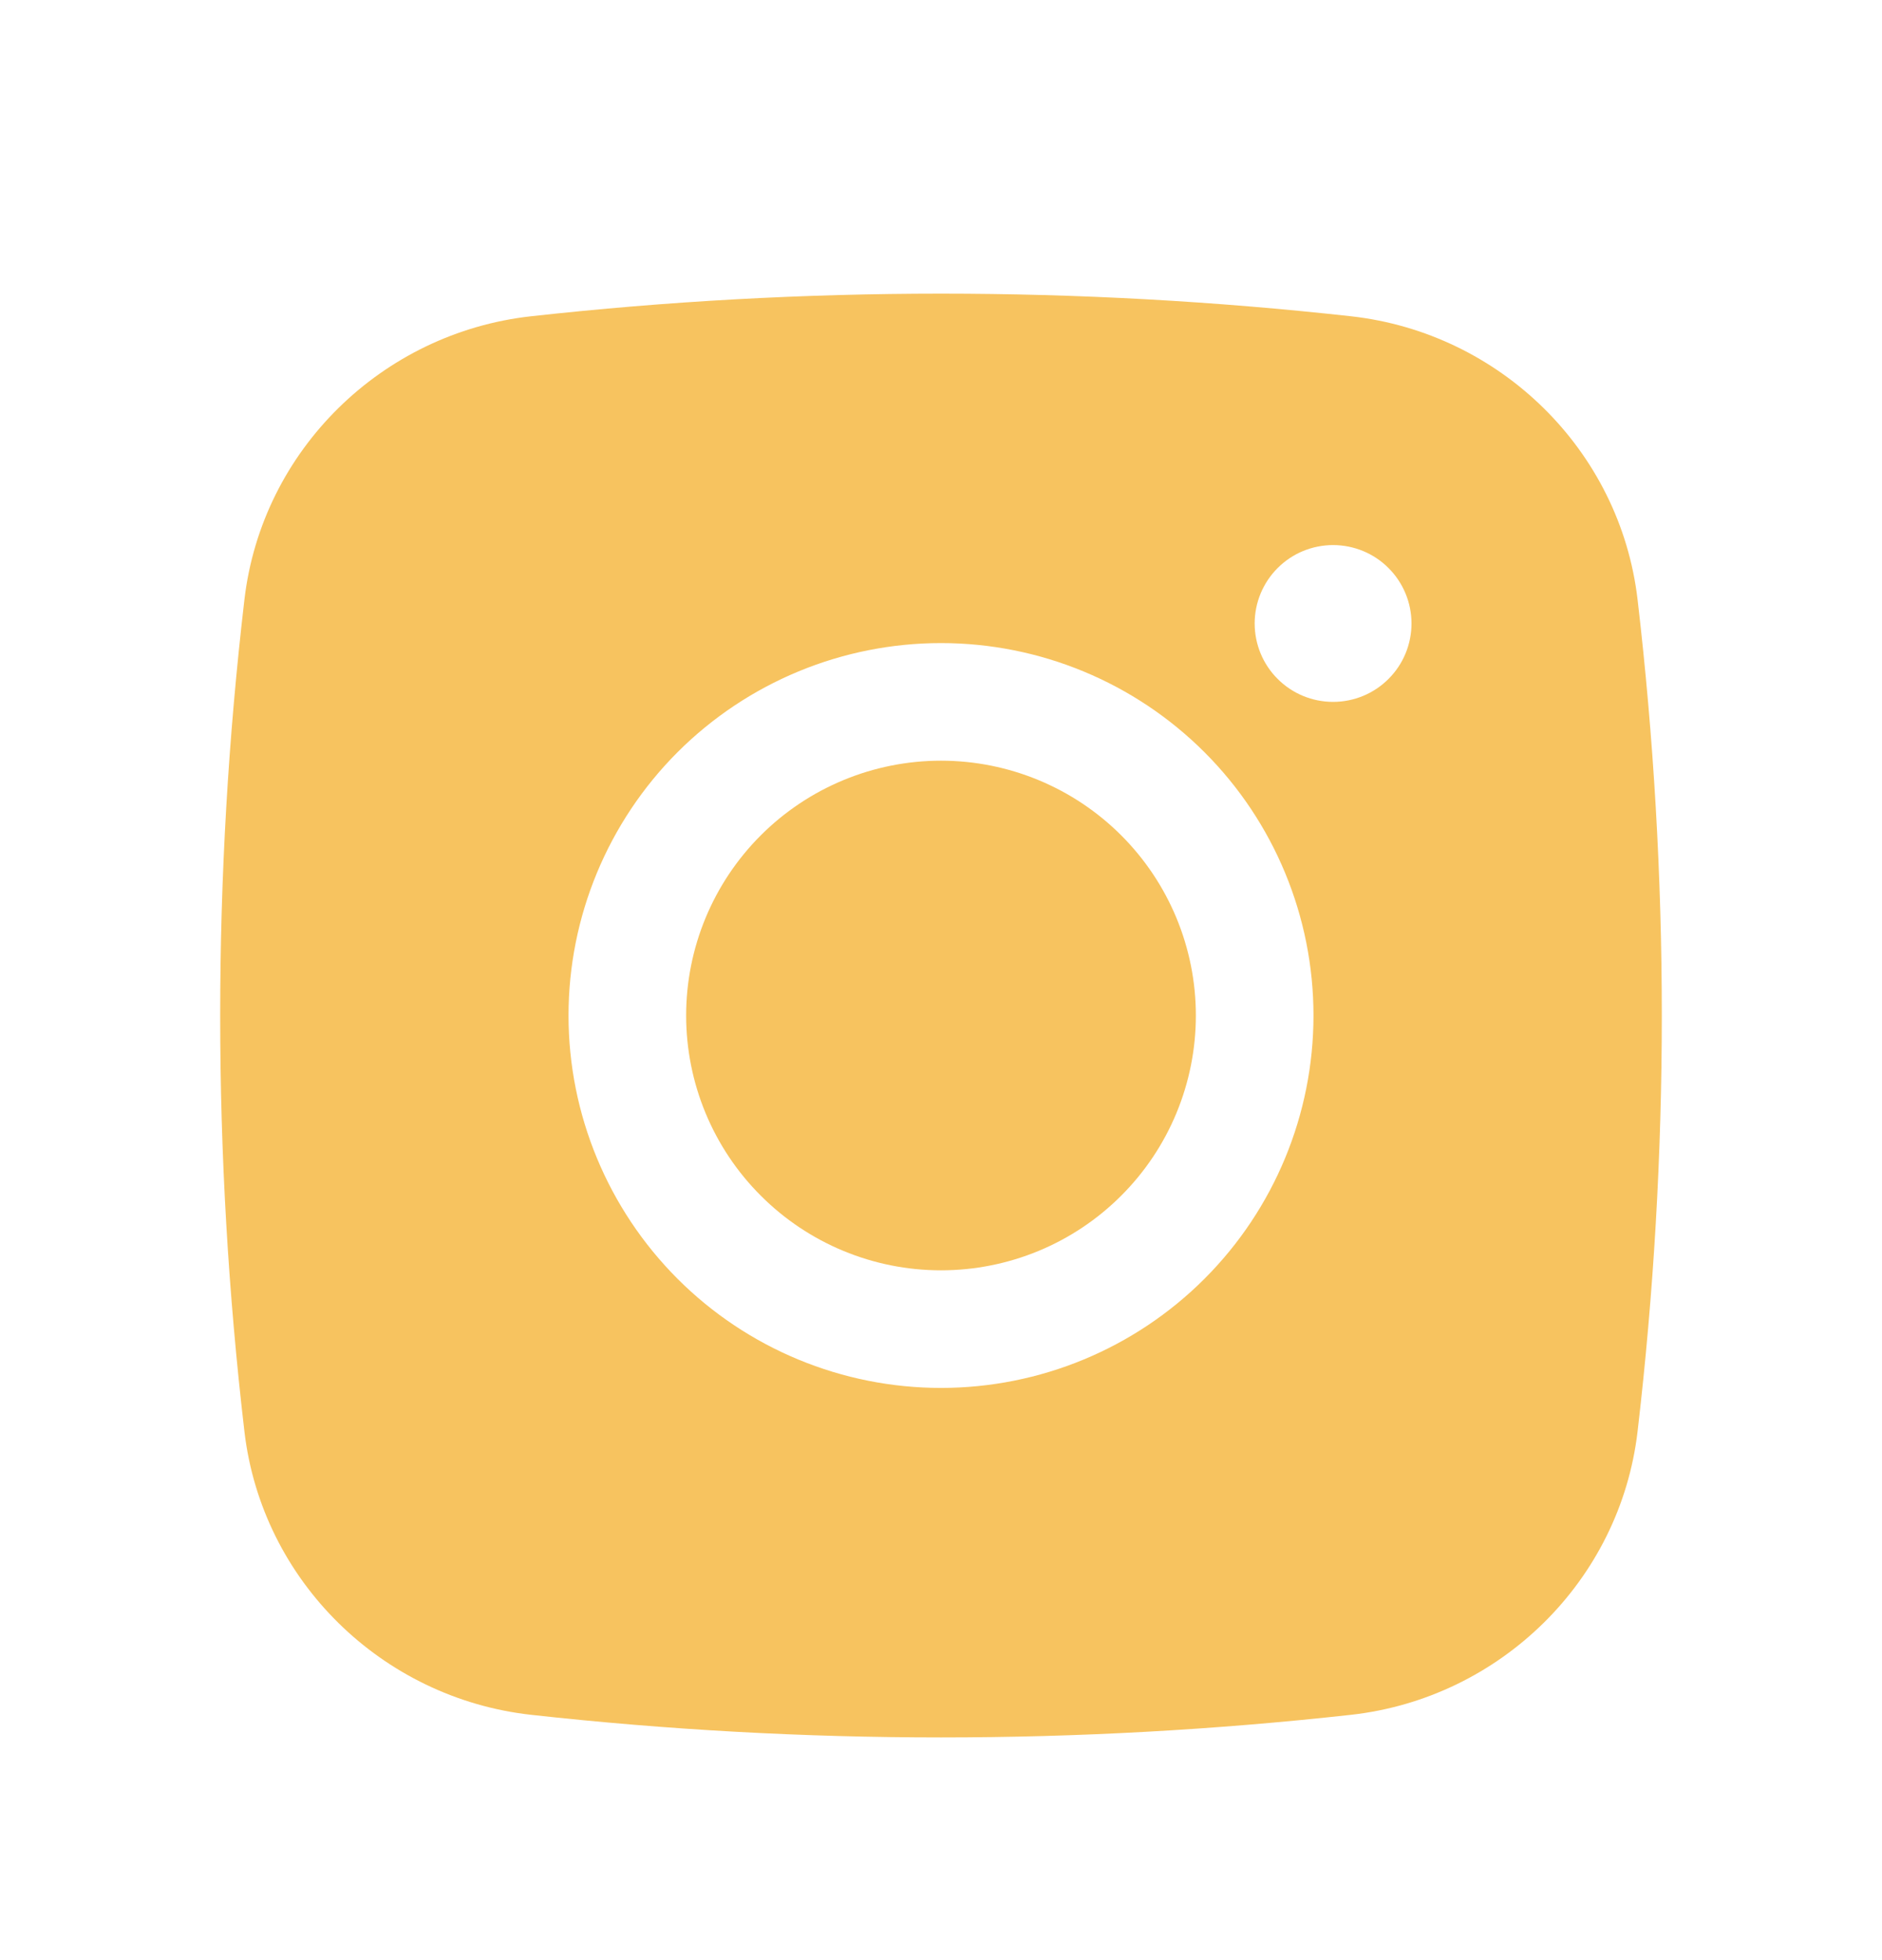
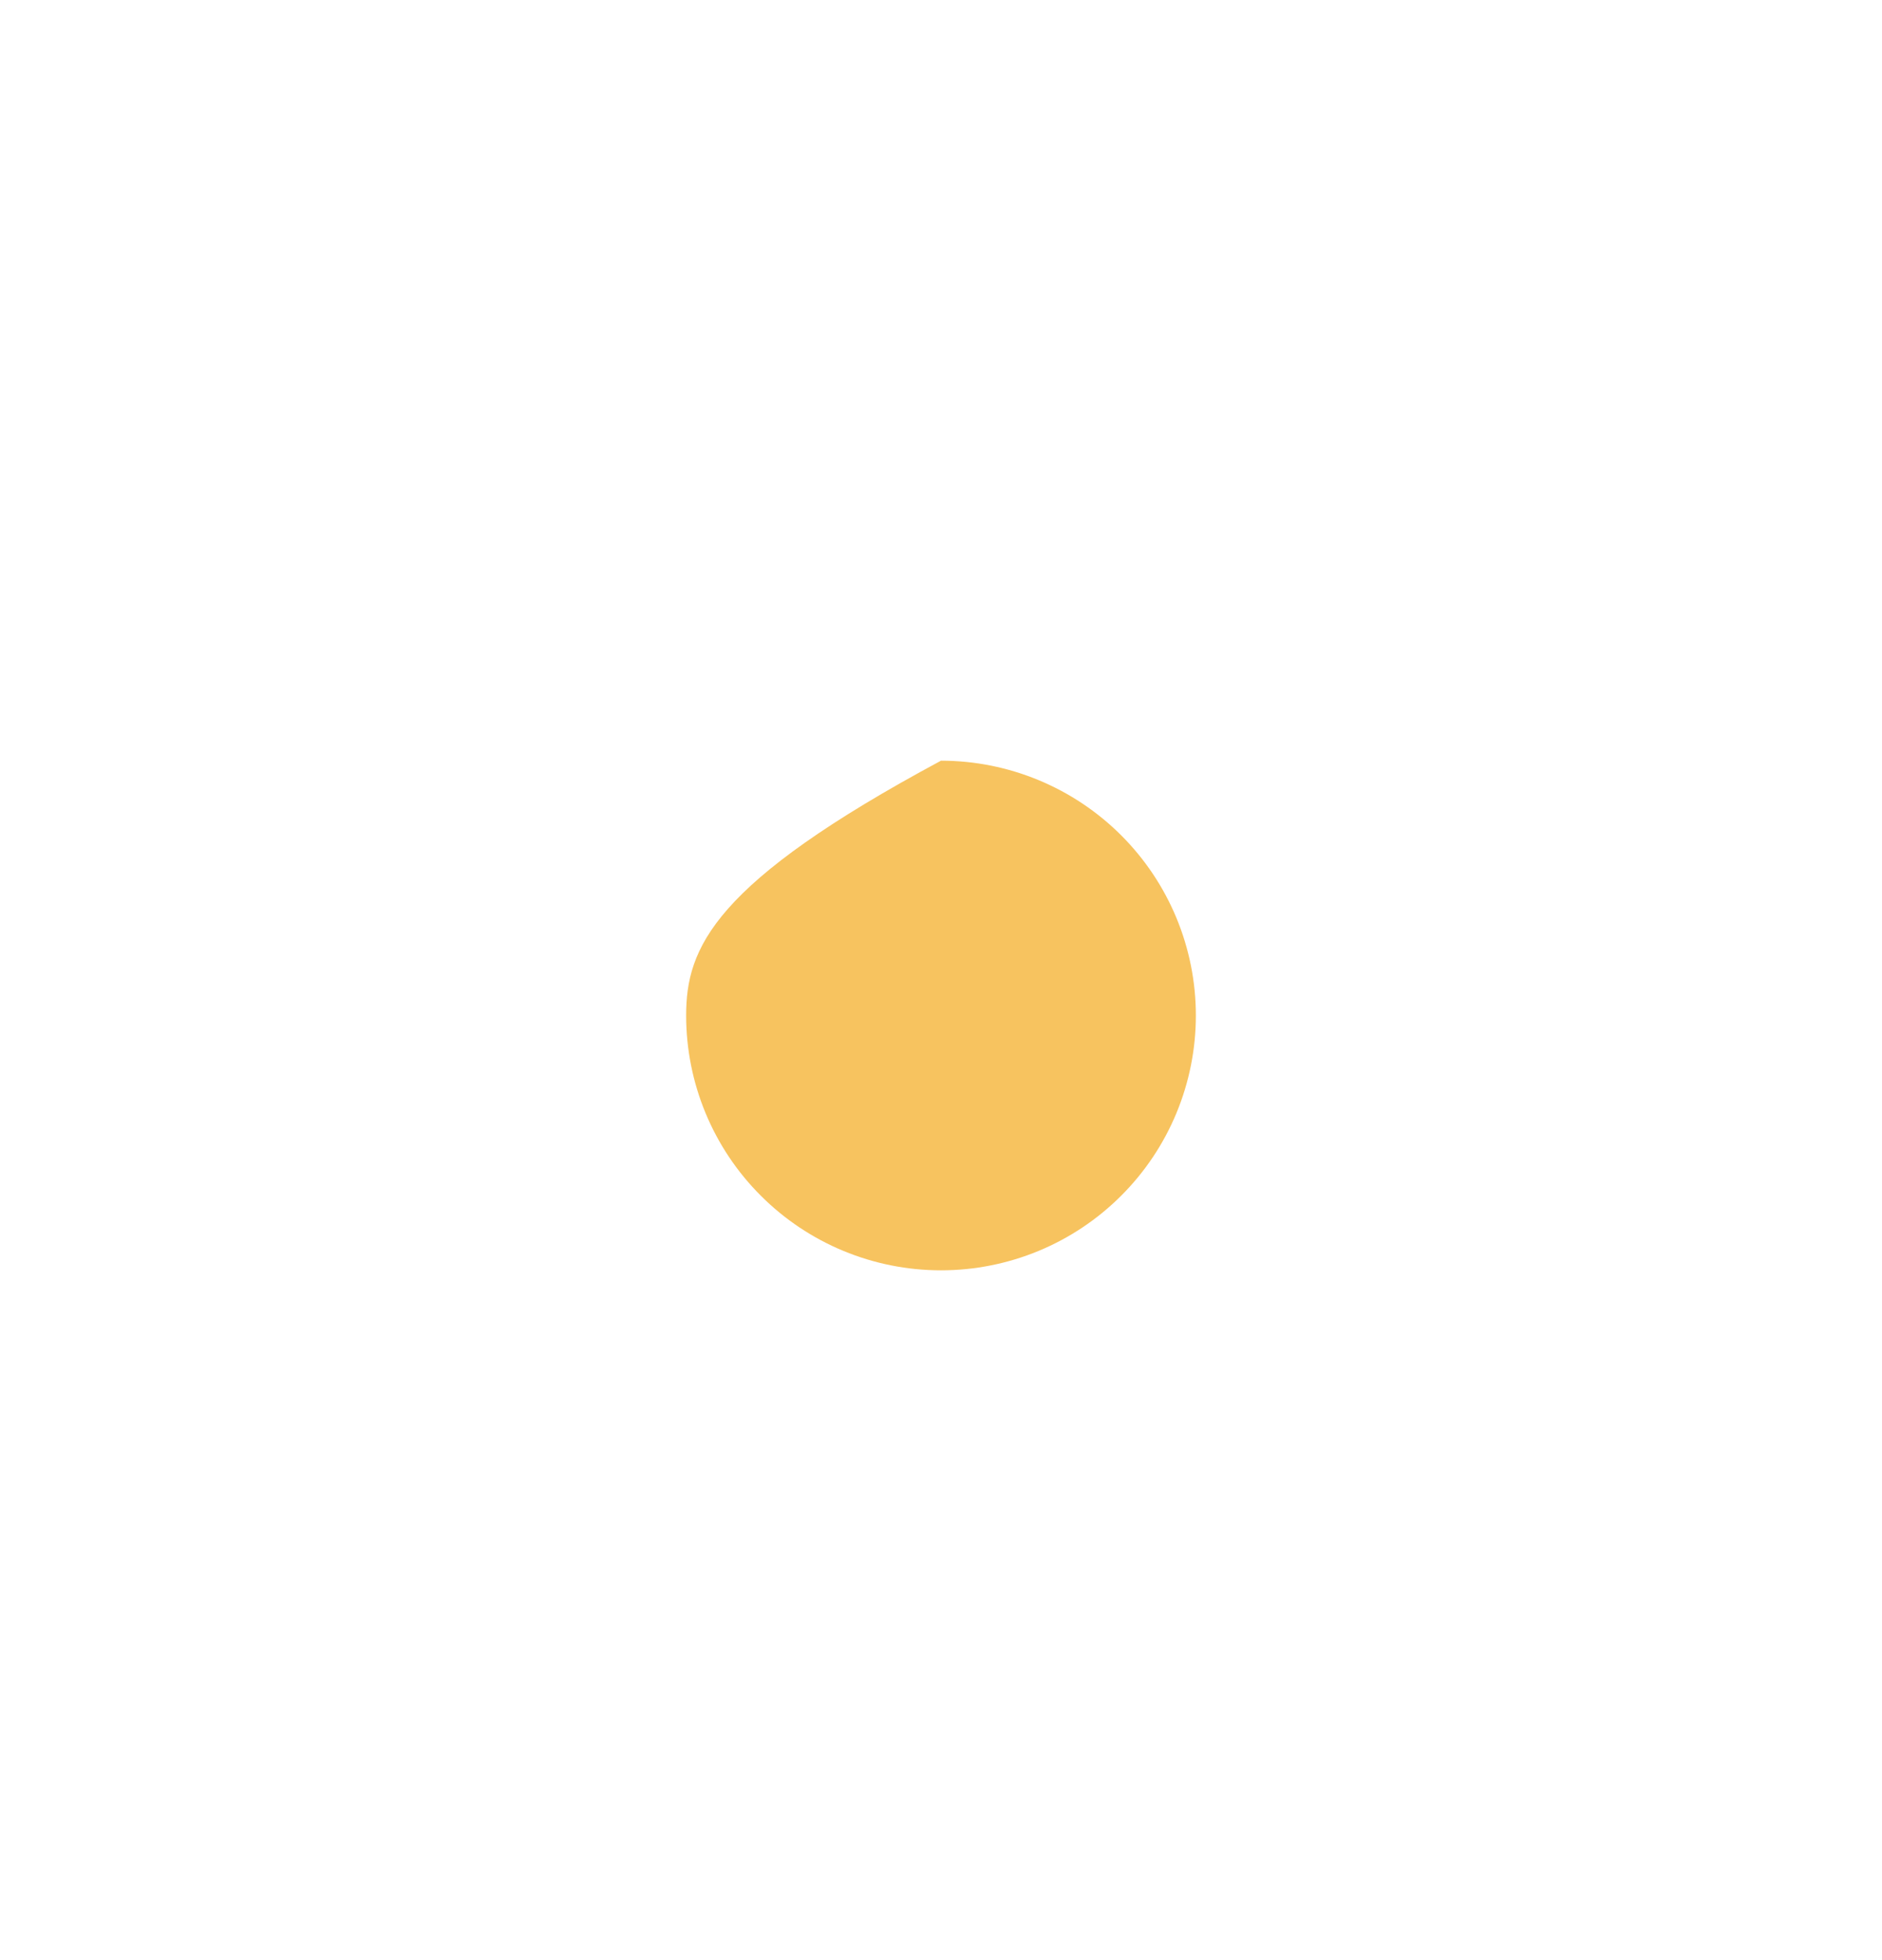
<svg xmlns="http://www.w3.org/2000/svg" width="24" height="25" viewBox="0 0 24 25" fill="none">
-   <path d="M12 9.702C11.138 9.702 10.311 10.045 9.702 10.654C9.092 11.264 8.75 12.09 8.75 12.952C8.75 13.814 9.092 14.641 9.702 15.25C10.311 15.86 11.138 16.202 12 16.202C12.862 16.202 13.689 15.86 14.298 15.25C14.908 14.641 15.25 13.814 15.25 12.952C15.25 12.09 14.908 11.264 14.298 10.654C13.689 10.045 12.862 9.702 12 9.702Z" fill="#F7C35F" />
-   <path fill-rule="evenodd" clip-rule="evenodd" d="M6.77 4.034C10.246 3.649 13.754 3.649 17.23 4.034C19.129 4.246 20.66 5.741 20.883 7.647C21.295 11.172 21.295 14.732 20.883 18.257C20.66 20.163 19.129 21.658 17.231 21.871C13.755 22.256 10.246 22.256 6.77 21.871C4.871 21.658 3.34 20.163 3.117 18.258C2.705 14.733 2.705 11.172 3.117 7.647C3.34 5.741 4.871 4.246 6.77 4.034ZM17 6.952C16.735 6.952 16.48 7.057 16.293 7.245C16.105 7.433 16 7.687 16 7.952C16 8.217 16.105 8.472 16.293 8.659C16.48 8.847 16.735 8.952 17 8.952C17.265 8.952 17.52 8.847 17.707 8.659C17.895 8.472 18 8.217 18 7.952C18 7.687 17.895 7.433 17.707 7.245C17.52 7.057 17.265 6.952 17 6.952ZM7.25 12.952C7.25 11.692 7.751 10.484 8.641 9.593C9.532 8.703 10.74 8.202 12 8.202C13.26 8.202 14.468 8.703 15.359 9.593C16.25 10.484 16.75 11.692 16.75 12.952C16.75 14.212 16.25 15.42 15.359 16.311C14.468 17.202 13.26 17.702 12 17.702C10.74 17.702 9.532 17.202 8.641 16.311C7.751 15.42 7.25 14.212 7.25 12.952Z" fill="#F7C35F" />
+   <path d="M12 9.702C9.092 11.264 8.75 12.09 8.75 12.952C8.75 13.814 9.092 14.641 9.702 15.25C10.311 15.86 11.138 16.202 12 16.202C12.862 16.202 13.689 15.86 14.298 15.25C14.908 14.641 15.25 13.814 15.25 12.952C15.25 12.09 14.908 11.264 14.298 10.654C13.689 10.045 12.862 9.702 12 9.702Z" fill="#F7C35F" />
</svg>